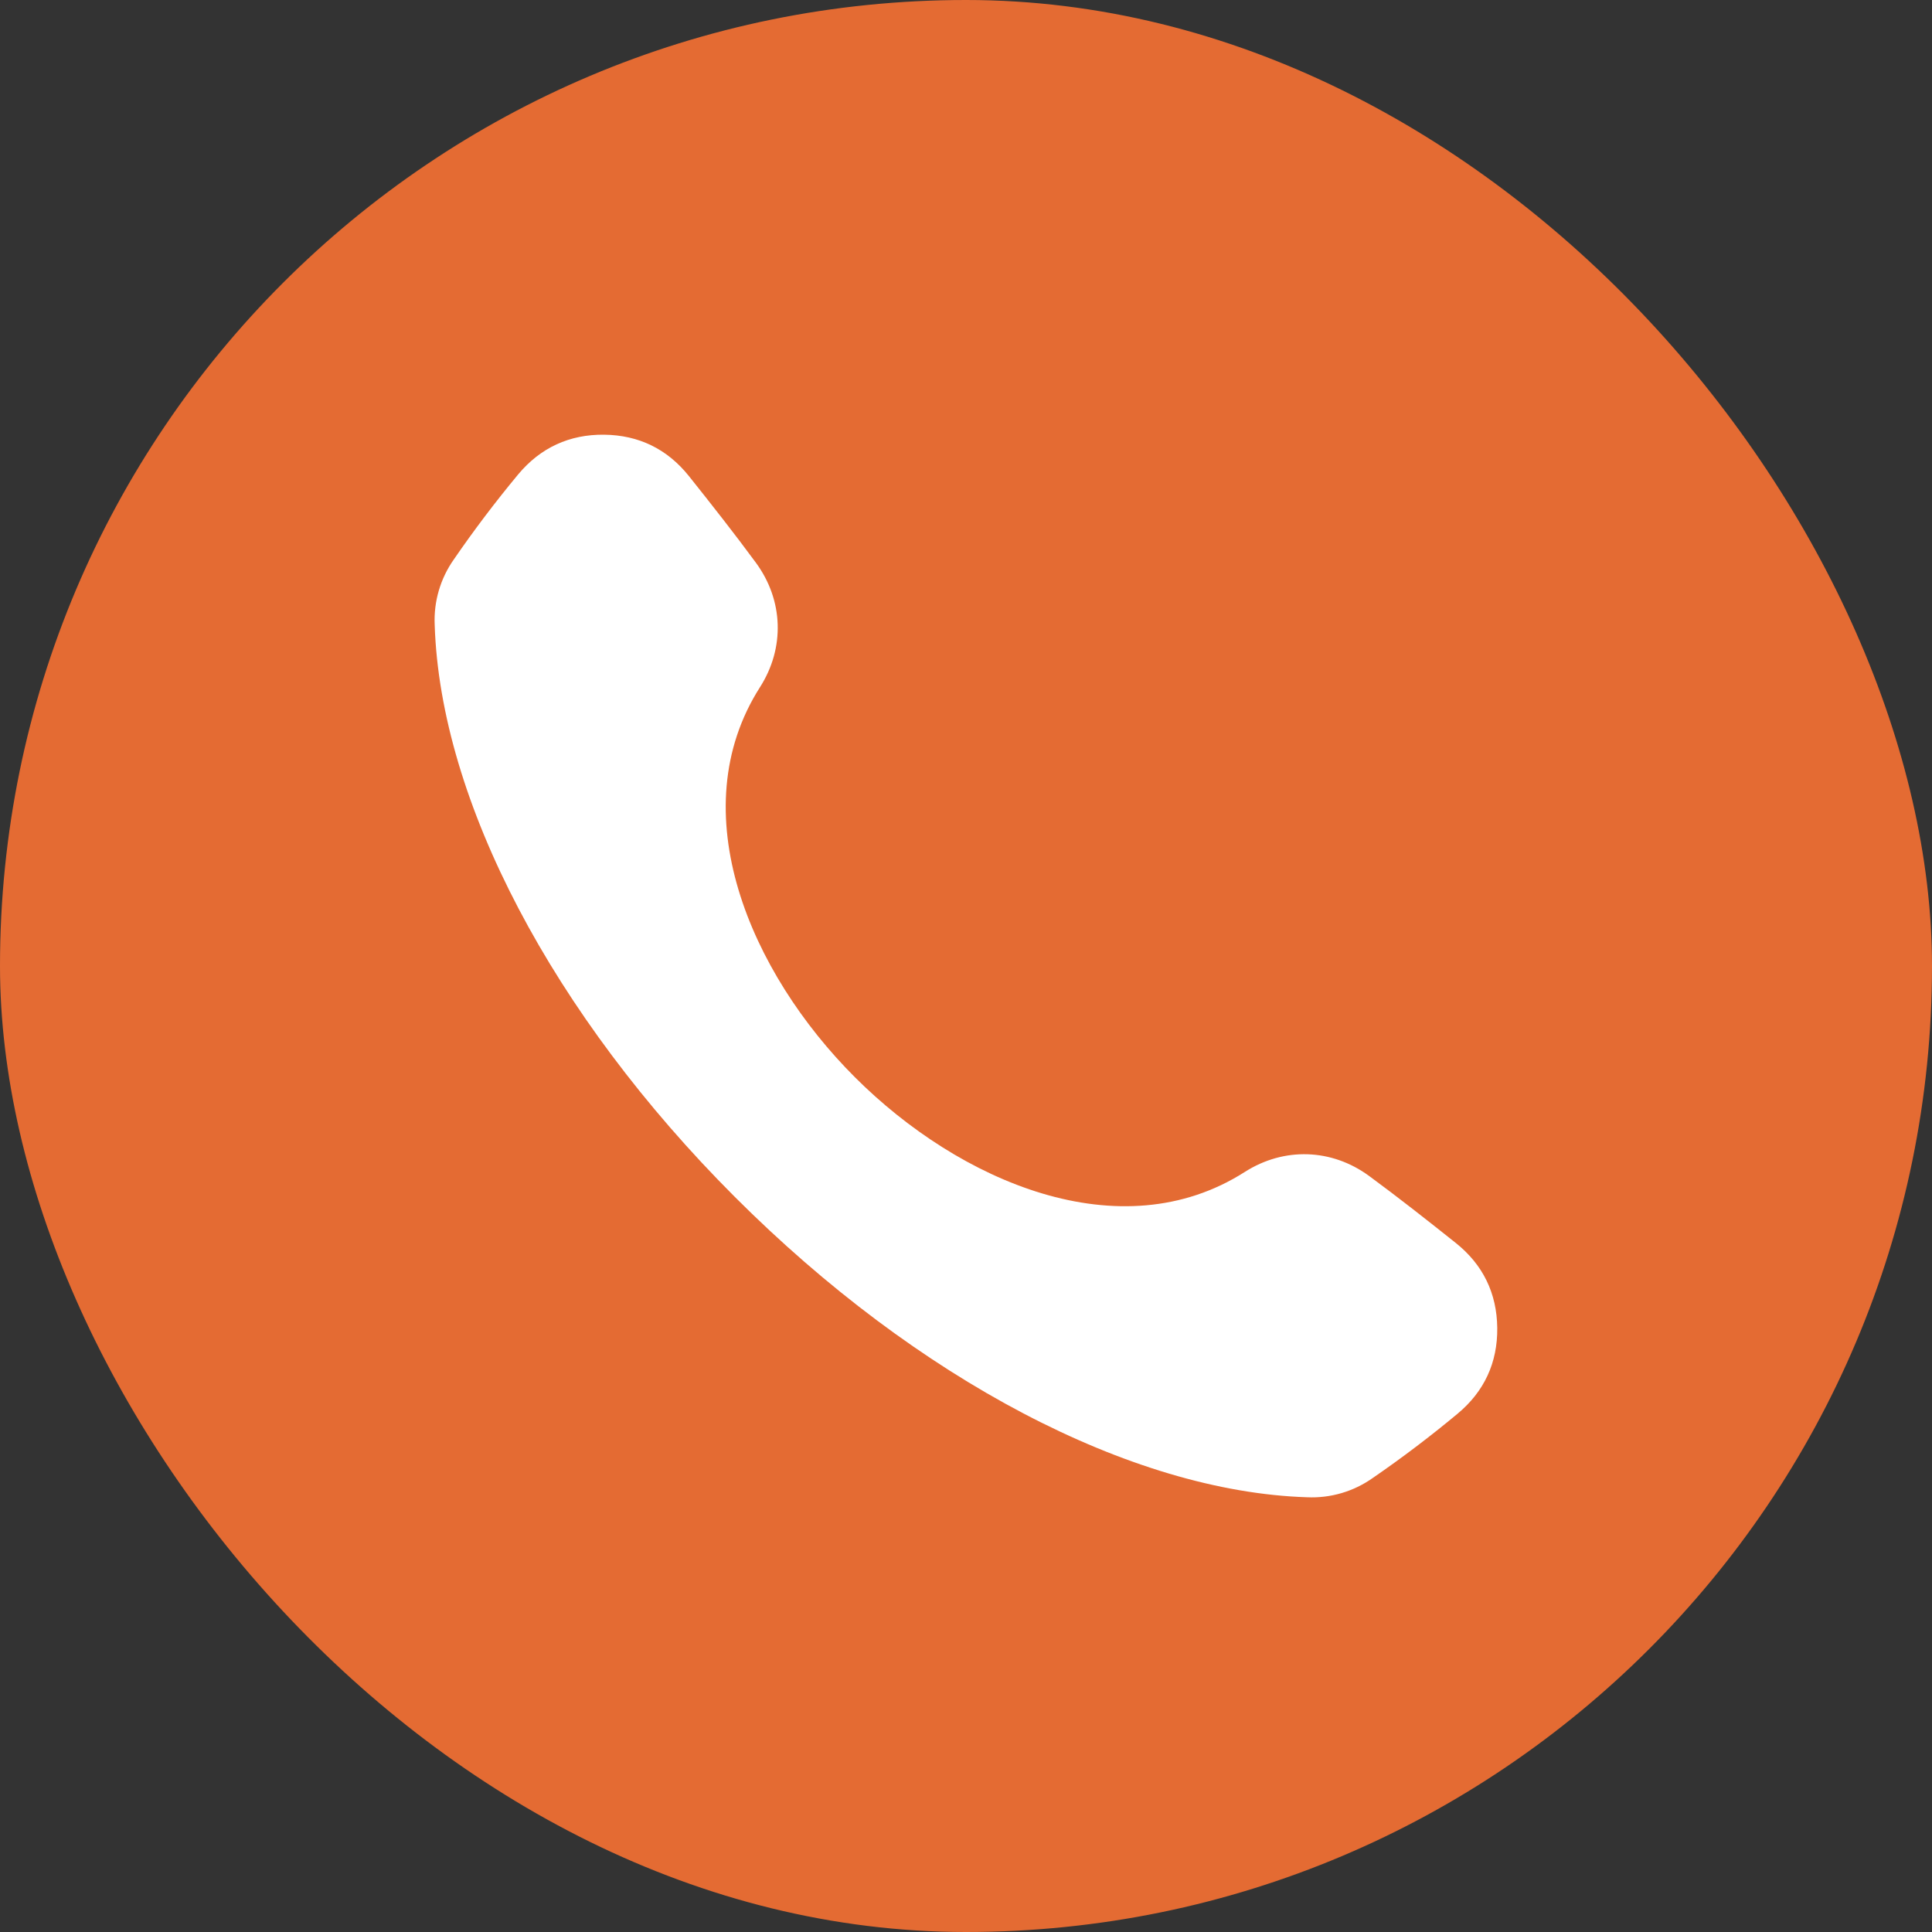
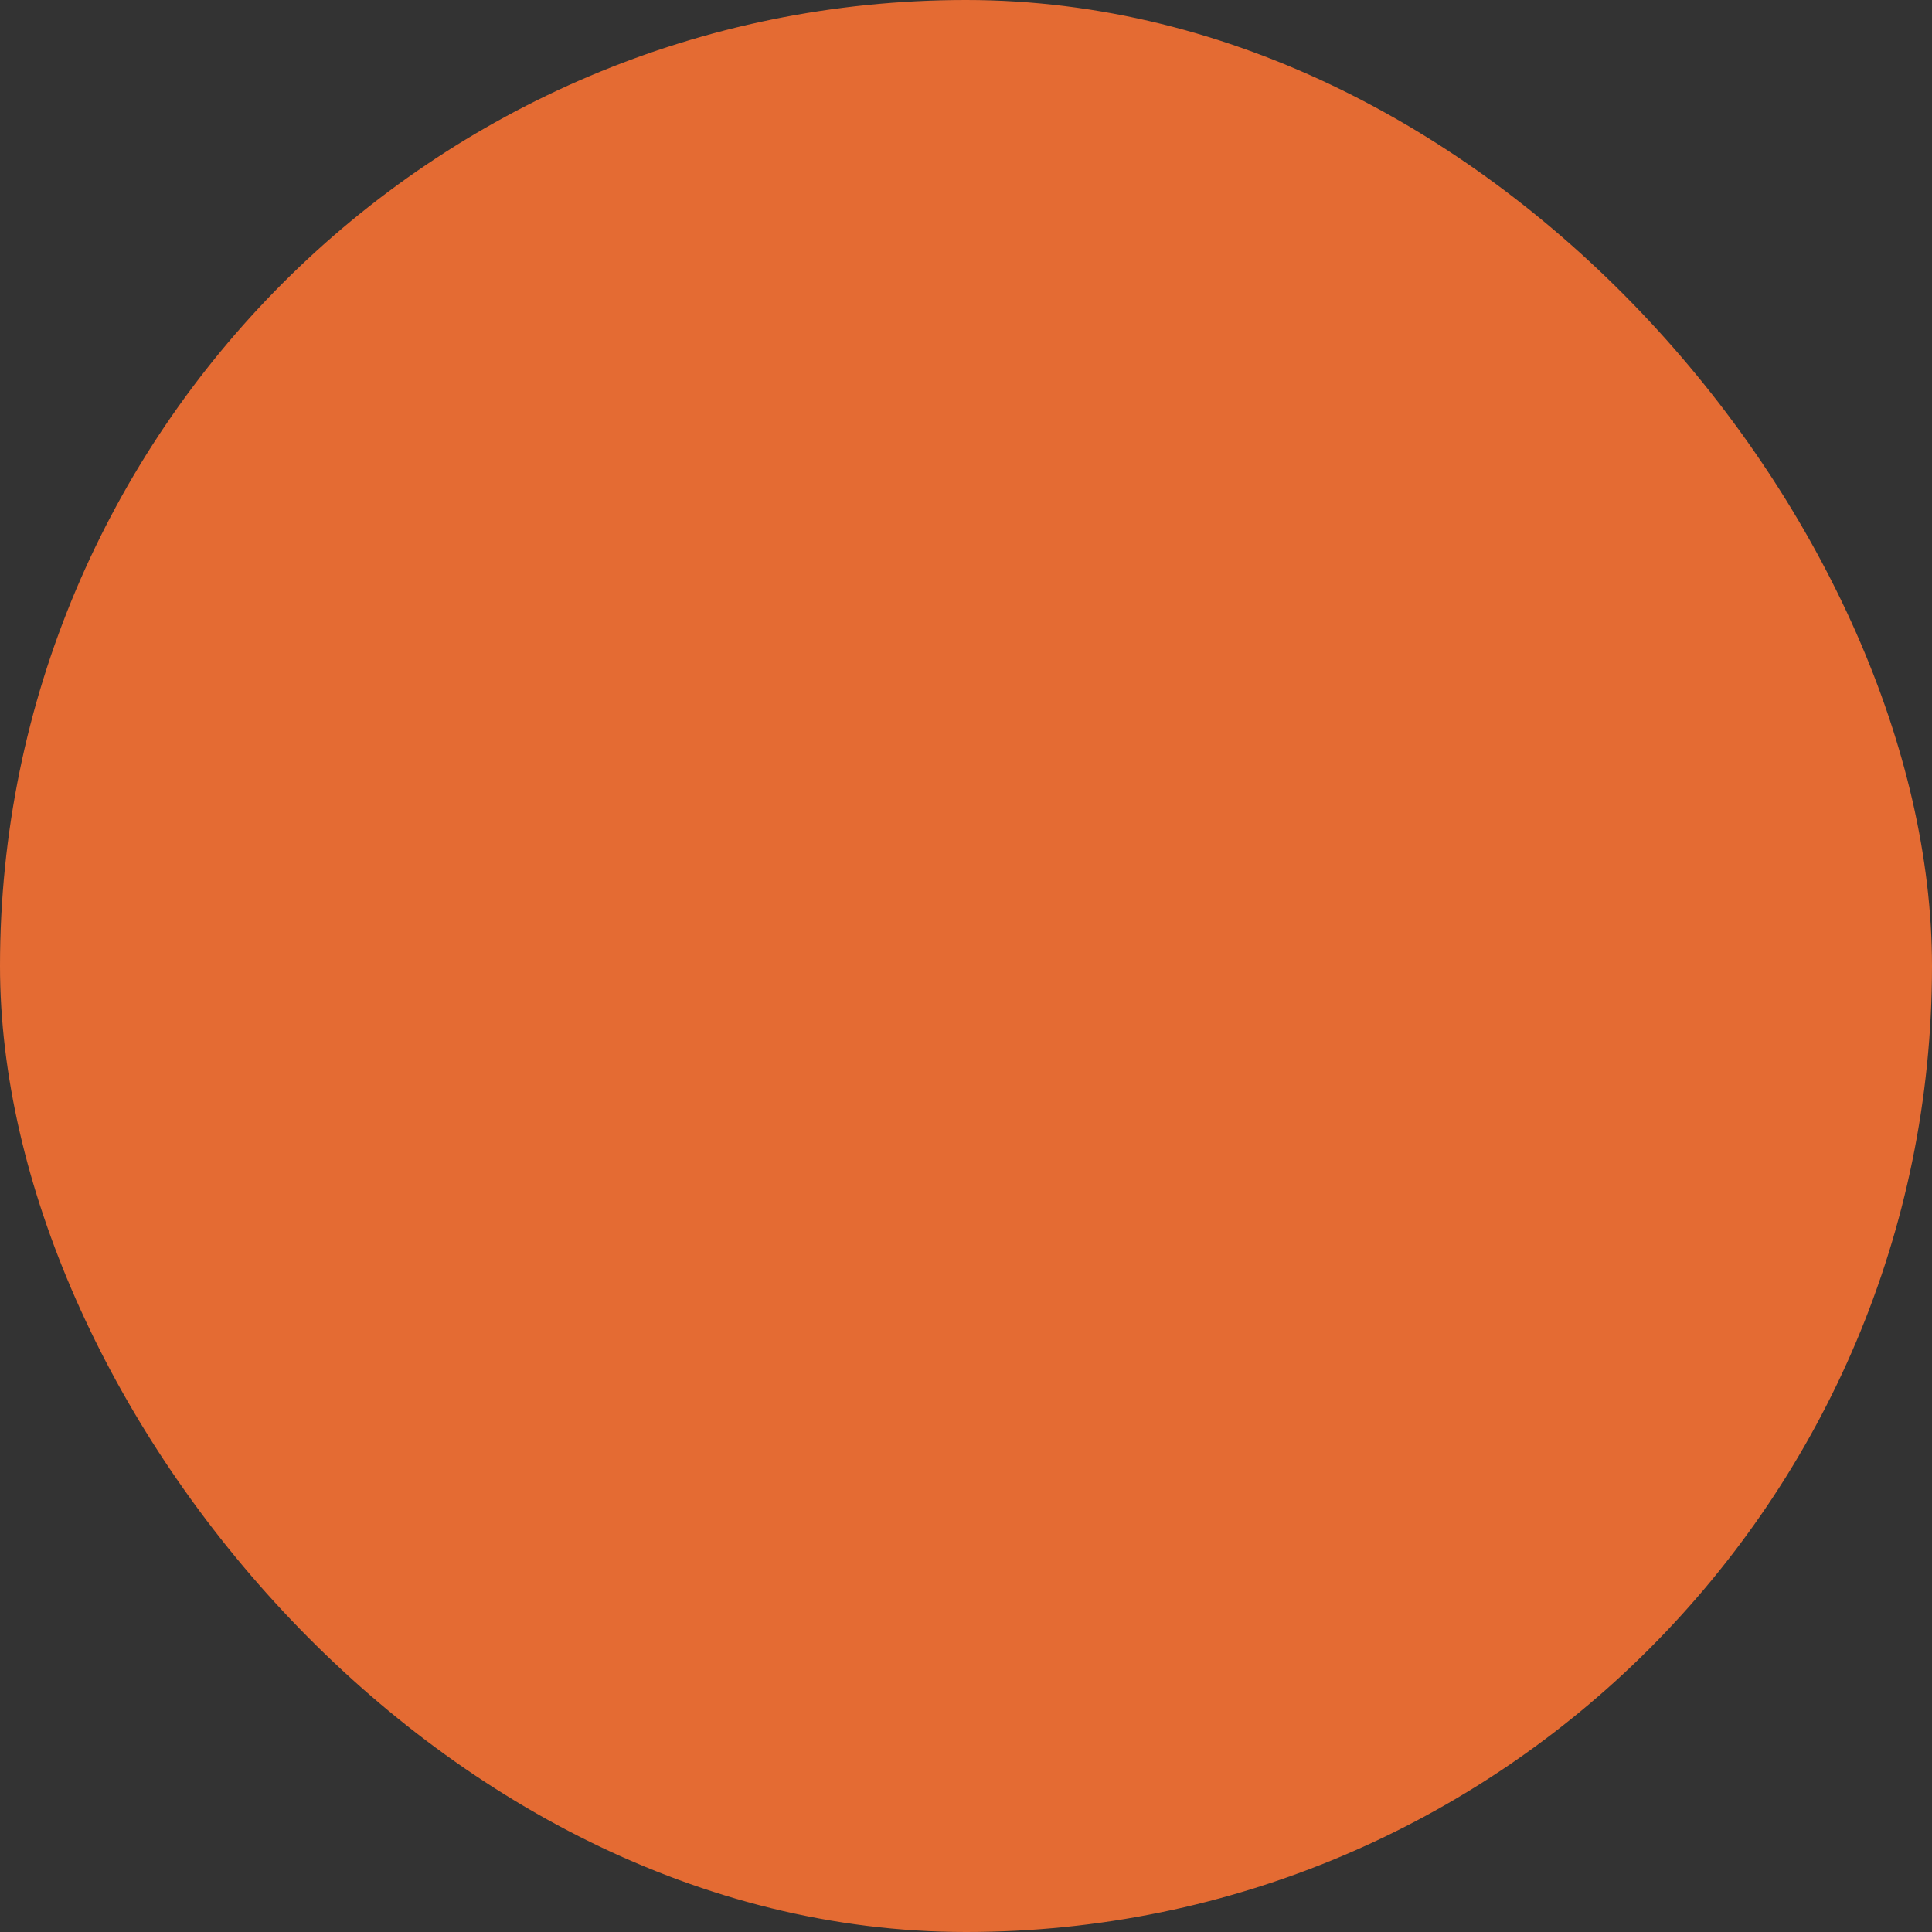
<svg xmlns="http://www.w3.org/2000/svg" width="40" height="40" viewBox="0 0 40 40" fill="none">
  <rect x="0" y="0" width="40" height="40" fill="#333333" stroke="none" />
  <rect width="40" height="40" rx="20" fill="#E46B33" />
-   <path fill-rule="evenodd" clip-rule="evenodd" d="M30.178 29.269C29.612 29.74 29.021 30.188 28.423 30.599C28.025 30.881 27.545 31.022 27.058 30.999C23.419 30.882 18.991 28.558 15.216 24.783C11.441 21.008 9.117 16.58 9 12.941C8.977 12.454 9.118 11.974 9.4 11.577H9.4C9.812 10.977 10.259 10.387 10.729 9.821C11.19 9.269 11.79 8.992 12.507 9C13.226 9.008 13.817 9.297 14.265 9.859C14.729 10.441 15.218 11.062 15.652 11.653C16.221 12.429 16.253 13.415 15.735 14.227C14.091 16.805 15.536 20.14 17.698 22.301C19.86 24.463 23.194 25.908 25.772 24.264C26.584 23.746 27.57 23.778 28.346 24.347C28.937 24.781 29.558 25.27 30.14 25.734C30.702 26.182 30.991 26.774 30.999 27.493C31.007 28.212 30.73 28.809 30.178 29.269Z" fill="white" />
</svg>